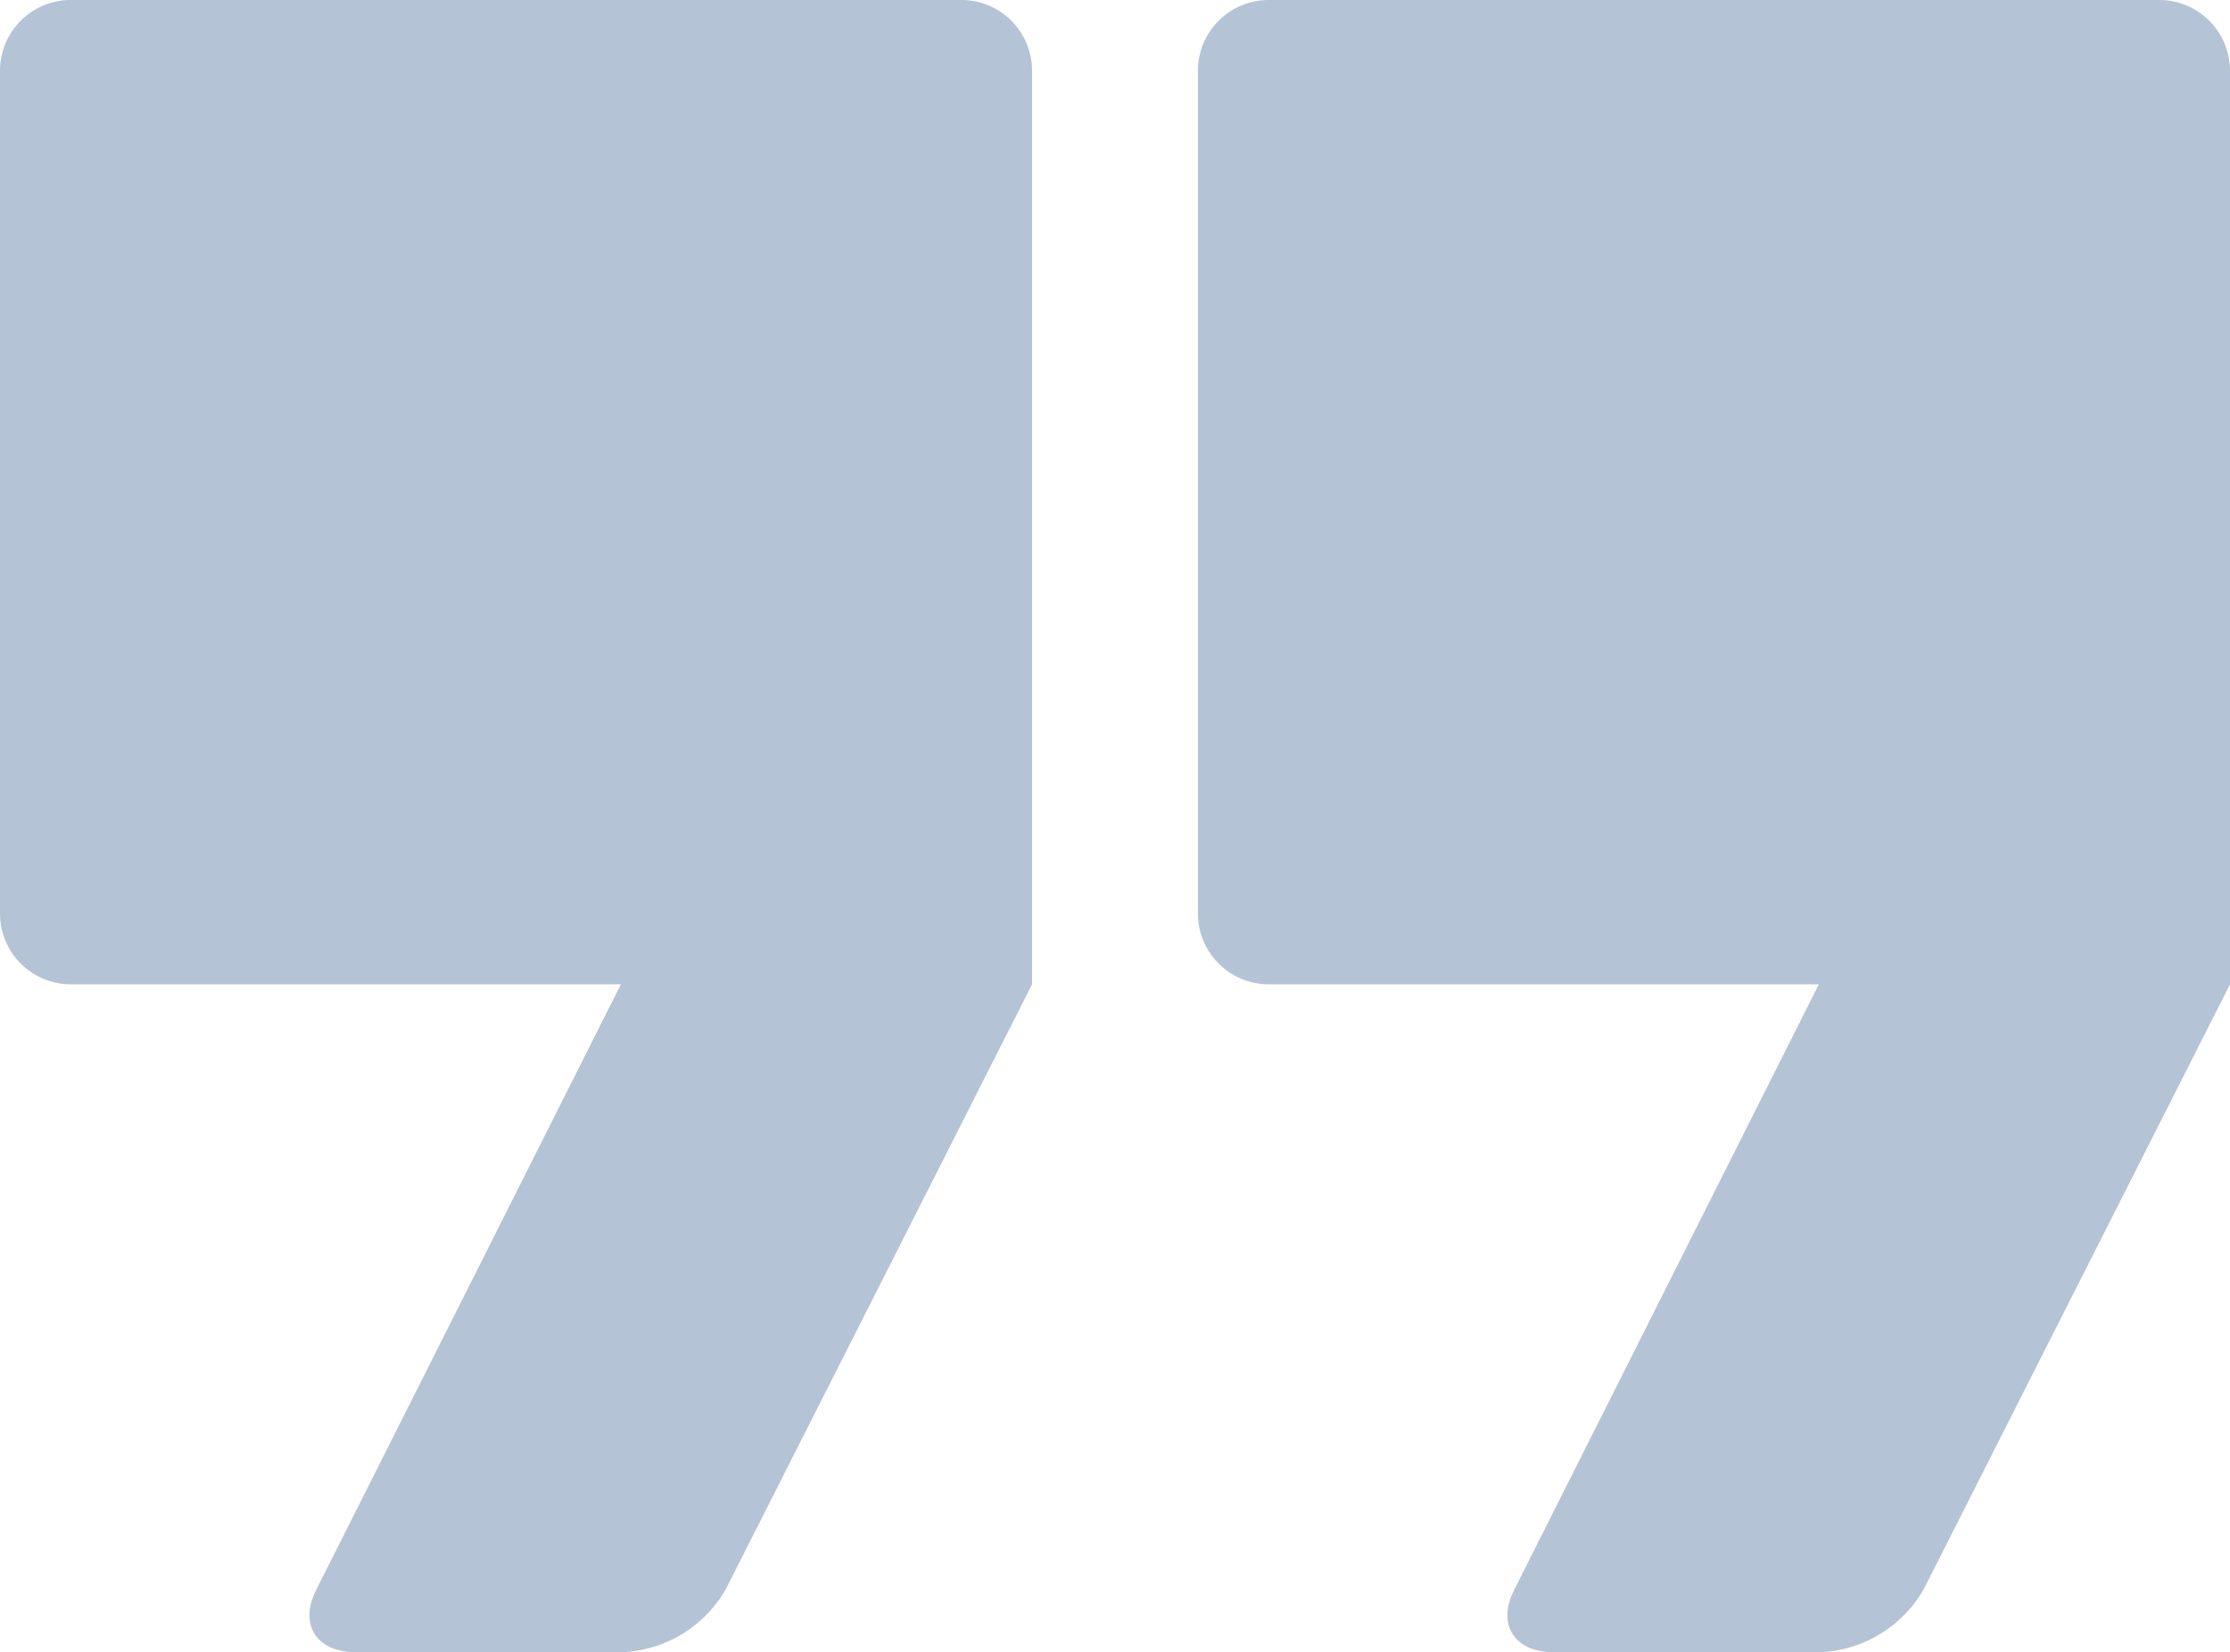
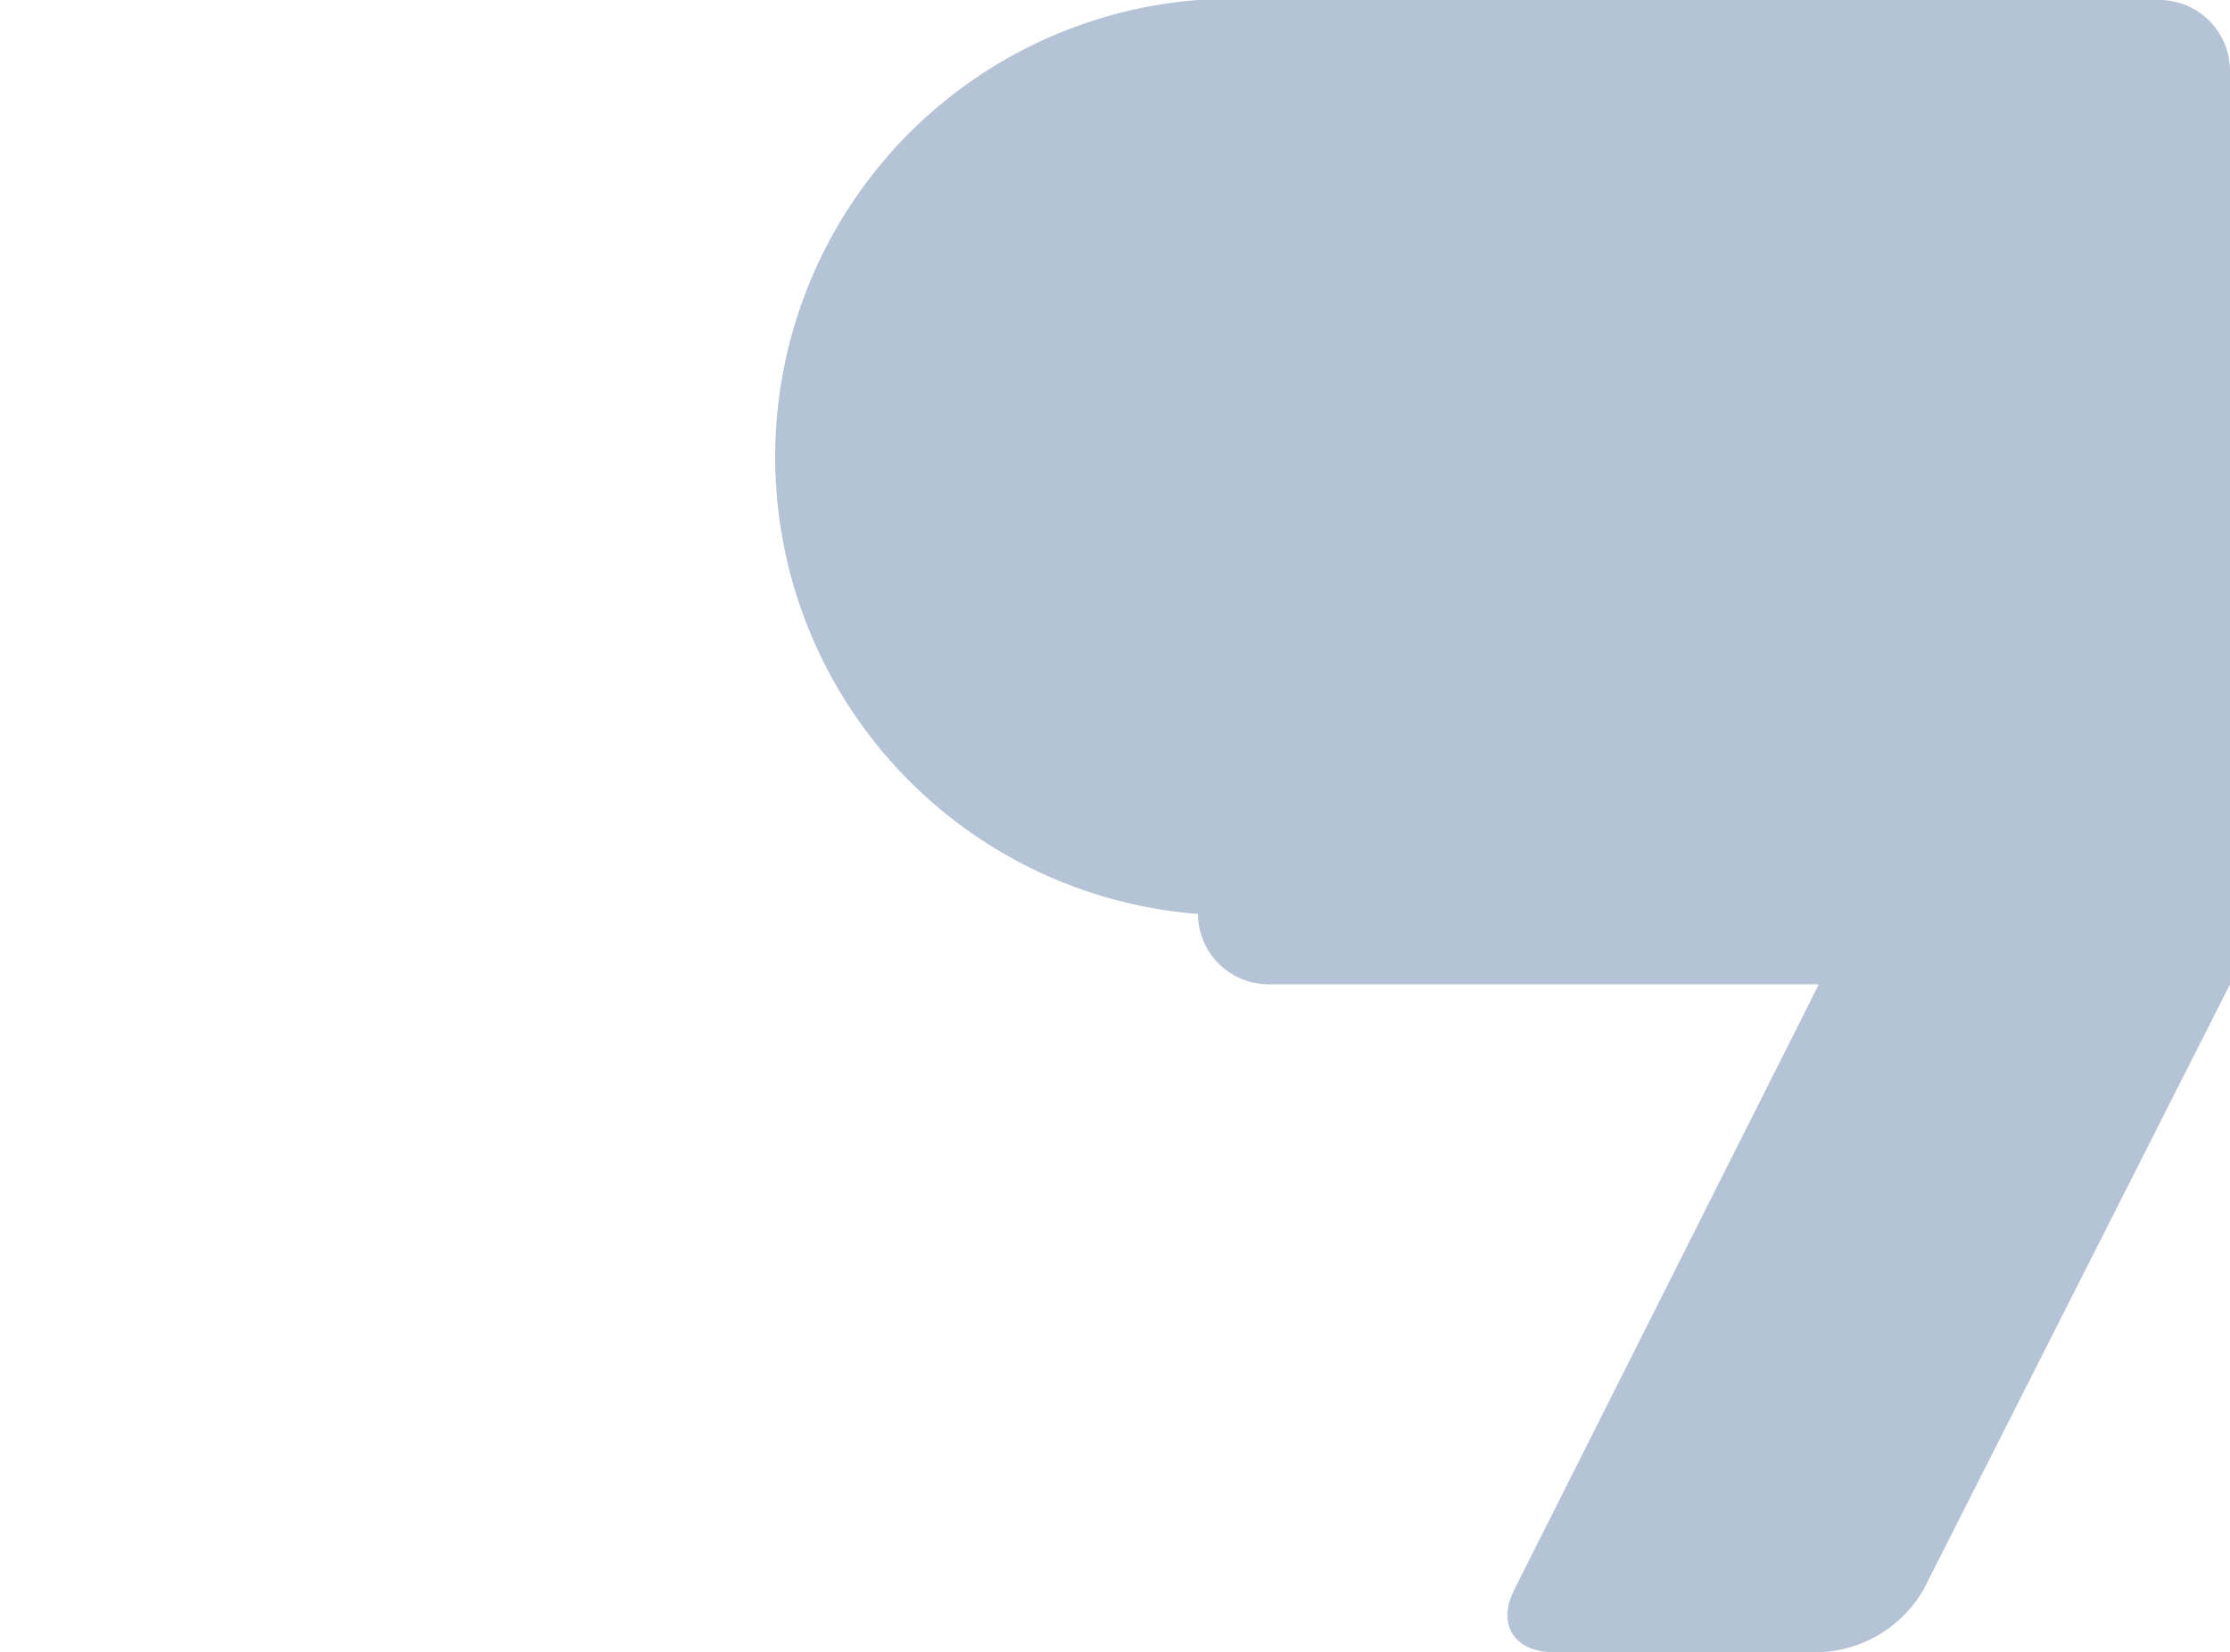
<svg xmlns="http://www.w3.org/2000/svg" width="525.034" height="388.985" viewBox="0 0 525.034 388.985">
-   <path id="Pfad_1104" data-name="Pfad 1104" d="M242.986,16.561V231.744l-72.136,142.47a29.535,29.535,0,0,1-24.216,14.772H83.763c-9.258,0-13.491-6.523-9.258-14.772l71.681-142.47H16.763A16.667,16.667,0,0,1,0,215.183V16.561A16.663,16.663,0,0,1,16.763,0h209.46a16.663,16.663,0,0,1,16.763,16.561" fill="#b4c3d5" />
-   <path id="Pfad_1105" data-name="Pfad 1105" d="M242.986,16.561V231.744l-72.136,142.47a29.535,29.535,0,0,1-24.216,14.772H83.763c-9.258,0-13.491-6.523-9.258-14.772l71.681-142.47H16.763A16.667,16.667,0,0,1,0,215.183V16.561A16.663,16.663,0,0,1,16.763,0h209.46a16.663,16.663,0,0,1,16.763,16.561" transform="translate(282.047)" fill="#b4c3d5" />
+   <path id="Pfad_1105" data-name="Pfad 1105" d="M242.986,16.561V231.744l-72.136,142.47a29.535,29.535,0,0,1-24.216,14.772H83.763c-9.258,0-13.491-6.523-9.258-14.772l71.681-142.47H16.763A16.667,16.667,0,0,1,0,215.183A16.663,16.663,0,0,1,16.763,0h209.46a16.663,16.663,0,0,1,16.763,16.561" transform="translate(282.047)" fill="#b4c3d5" />
</svg>